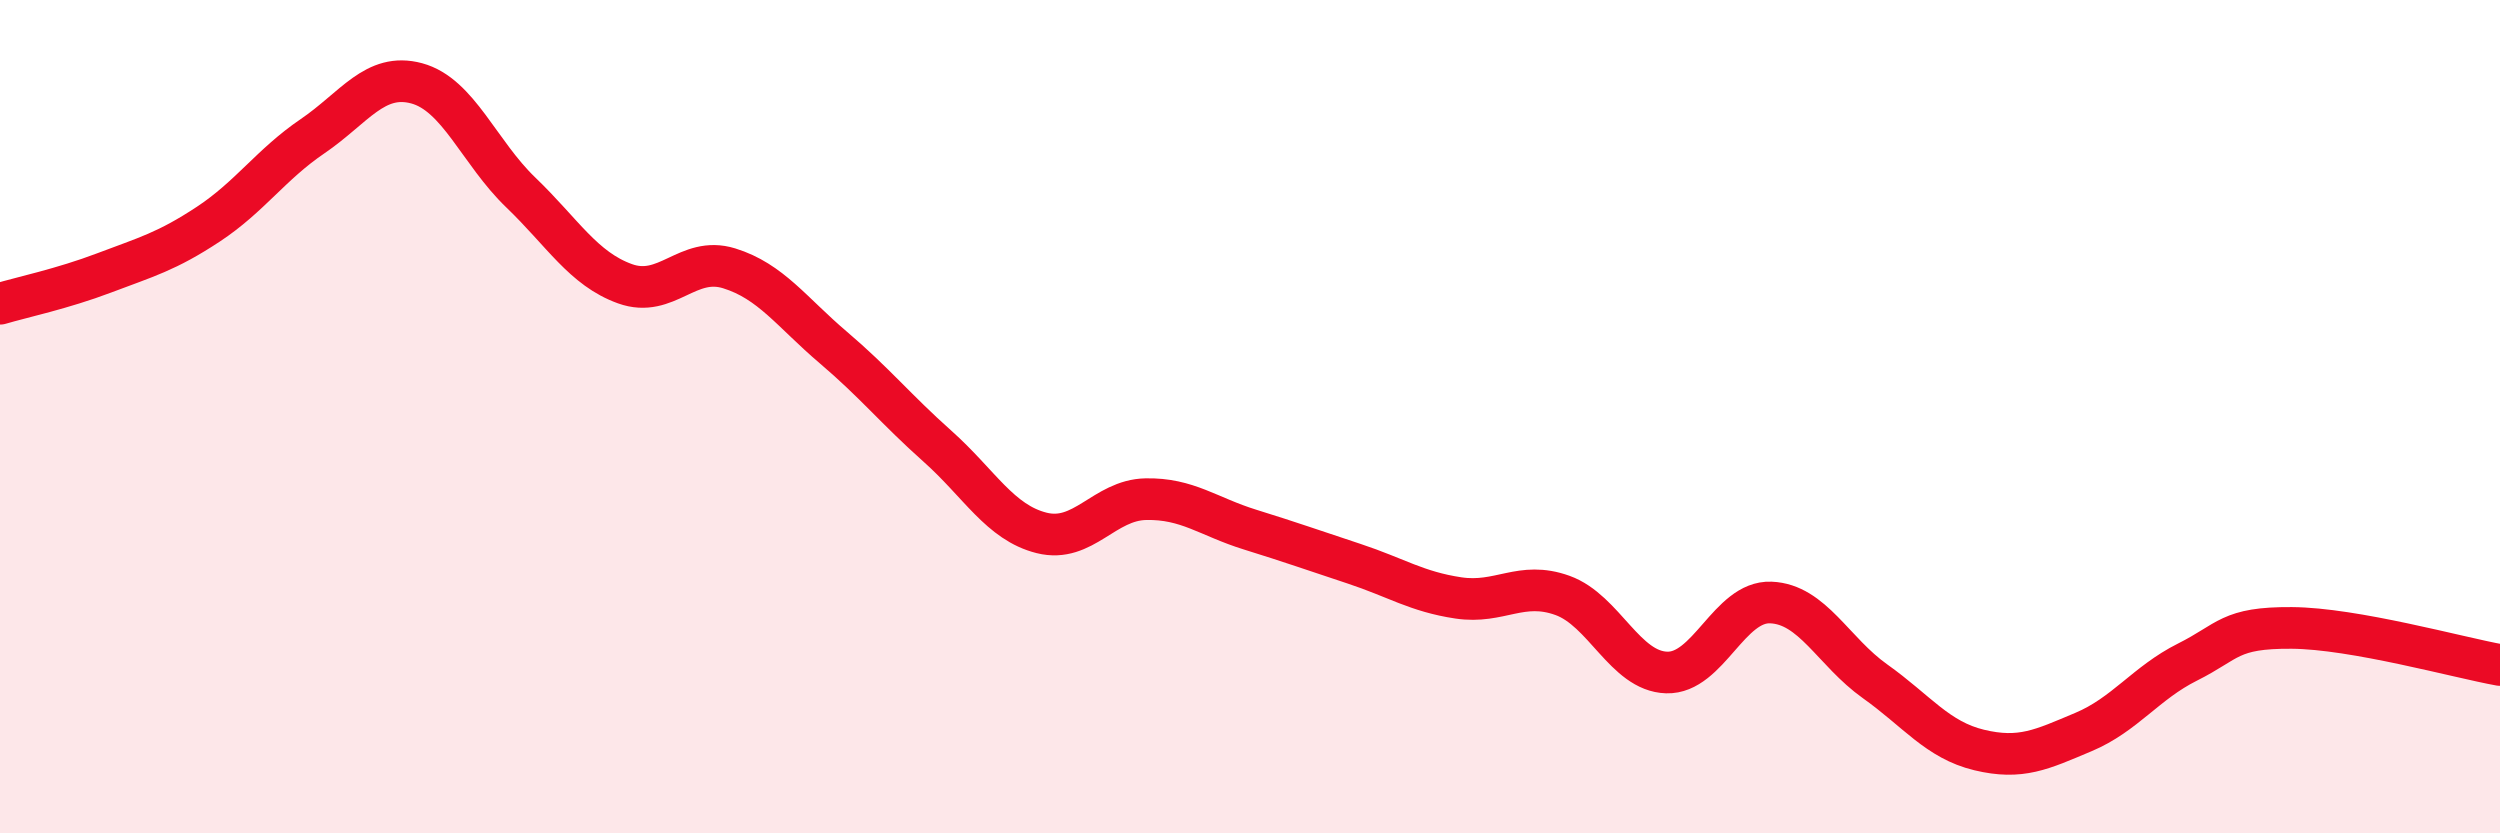
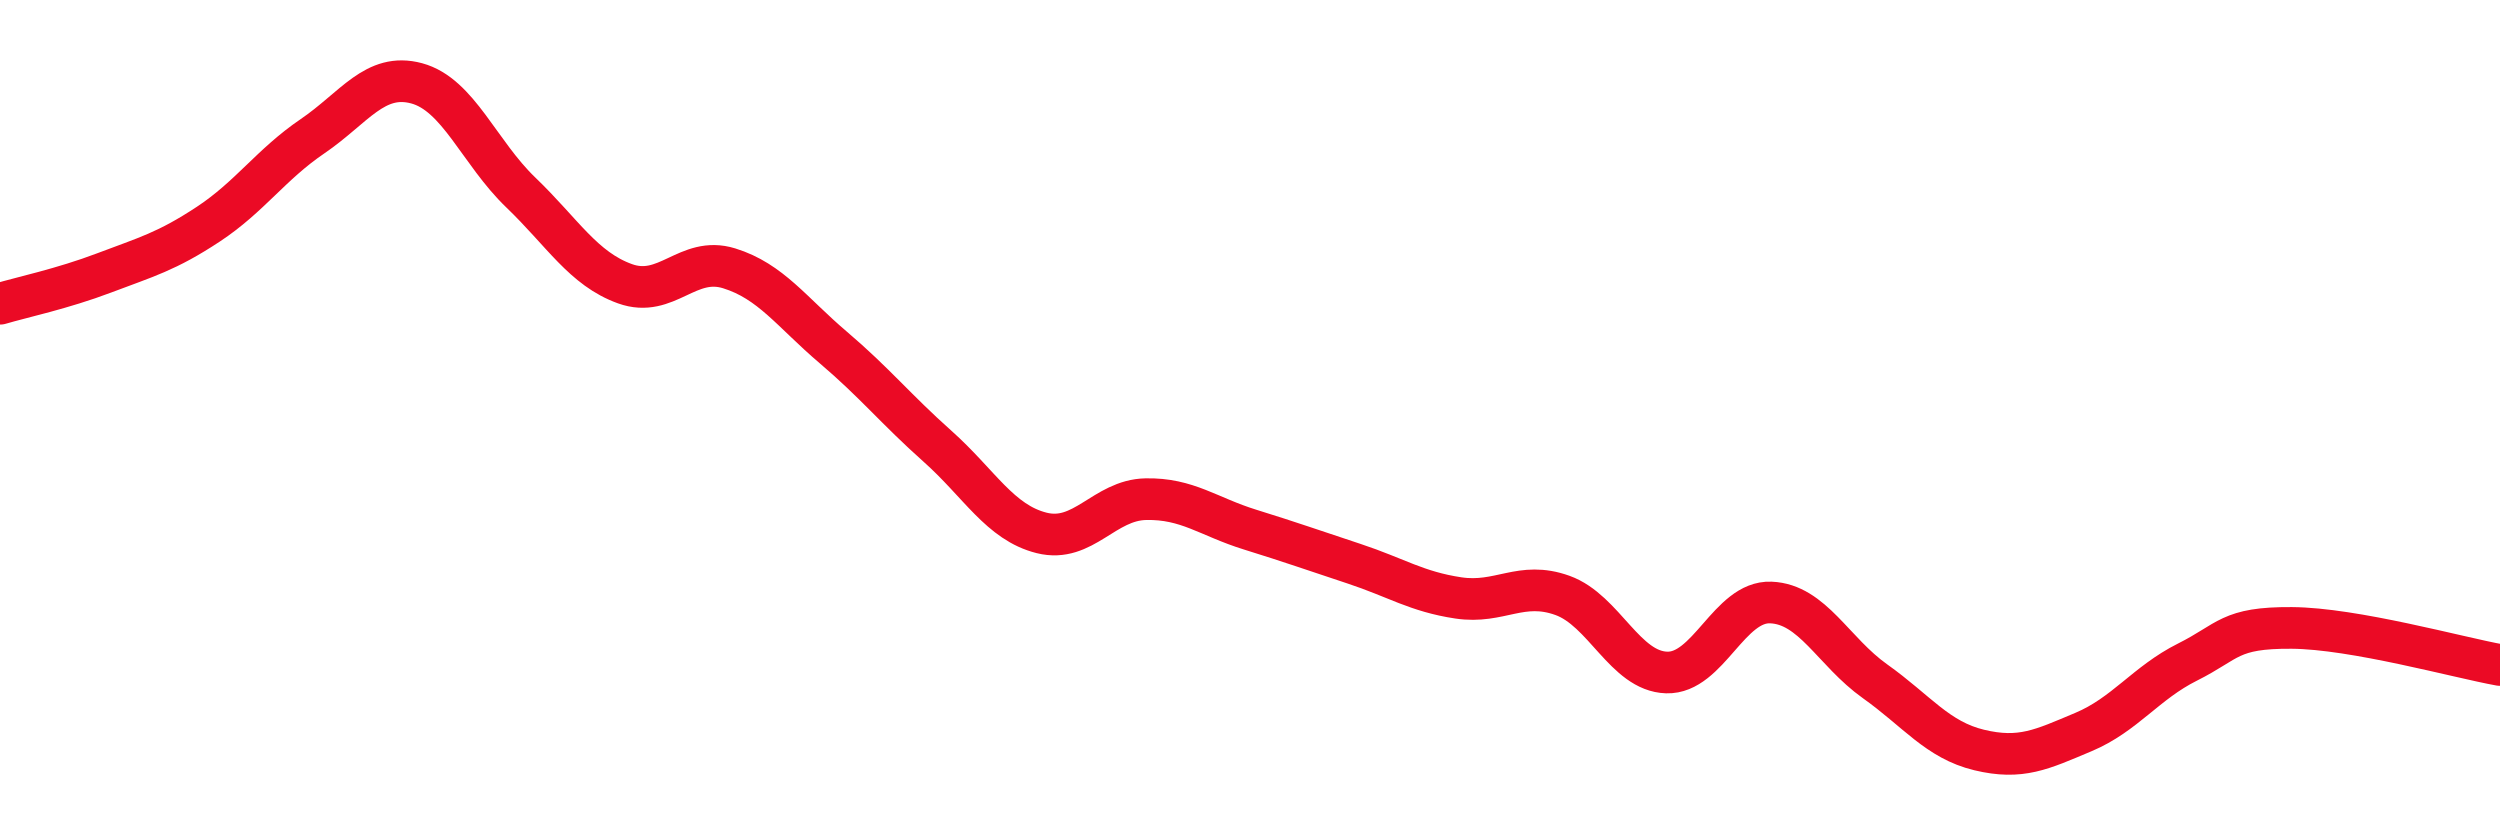
<svg xmlns="http://www.w3.org/2000/svg" width="60" height="20" viewBox="0 0 60 20">
-   <path d="M 0,7.29 C 0.5,7.14 1.5,6.93 2.5,6.55 C 3.5,6.17 4,6.04 5,5.38 C 6,4.72 6.5,3.95 7.5,3.27 C 8.5,2.59 9,1.73 10,2 C 11,2.27 11.5,3.66 12.5,4.62 C 13.5,5.58 14,6.45 15,6.81 C 16,7.17 16.5,6.13 17.5,6.44 C 18.5,6.75 19,7.49 20,8.34 C 21,9.19 21.5,9.82 22.5,10.71 C 23.5,11.6 24,12.54 25,12.79 C 26,13.04 26.5,12 27.5,11.98 C 28.5,11.96 29,12.4 30,12.71 C 31,13.02 31.5,13.2 32.5,13.53 C 33.5,13.86 34,14.2 35,14.35 C 36,14.5 36.5,13.93 37.5,14.29 C 38.5,14.65 39,16.11 40,16.14 C 41,16.17 41.5,14.42 42.5,14.46 C 43.5,14.5 44,15.64 45,16.35 C 46,17.06 46.5,17.76 47.5,18 C 48.5,18.24 49,17.99 50,17.57 C 51,17.15 51.5,16.39 52.5,15.89 C 53.5,15.39 53.5,15.06 55,15.07 C 56.5,15.08 59,15.78 60,15.96L60 20L0 20Z" fill="#EB0A25" opacity="0.1" stroke-linecap="round" stroke-linejoin="round" />
  <path d="M 0,7.29 C 0.5,7.14 1.5,6.93 2.5,6.55 C 3.5,6.17 4,6.04 5,5.38 C 6,4.72 6.5,3.95 7.5,3.27 C 8.5,2.59 9,1.73 10,2 C 11,2.27 11.5,3.66 12.5,4.62 C 13.5,5.58 14,6.45 15,6.81 C 16,7.17 16.5,6.13 17.5,6.44 C 18.5,6.75 19,7.49 20,8.34 C 21,9.19 21.5,9.82 22.5,10.71 C 23.5,11.6 24,12.54 25,12.79 C 26,13.04 26.5,12 27.5,11.98 C 28.5,11.96 29,12.4 30,12.71 C 31,13.02 31.5,13.2 32.5,13.53 C 33.5,13.86 34,14.2 35,14.35 C 36,14.5 36.5,13.93 37.5,14.29 C 38.5,14.65 39,16.11 40,16.14 C 41,16.17 41.5,14.42 42.5,14.46 C 43.5,14.5 44,15.64 45,16.35 C 46,17.06 46.5,17.76 47.5,18 C 48.5,18.24 49,17.99 50,17.57 C 51,17.15 51.5,16.39 52.5,15.89 C 53.5,15.39 53.5,15.06 55,15.07 C 56.5,15.08 59,15.78 60,15.96" stroke="#EB0A25" stroke-width="1" fill="none" stroke-linecap="round" stroke-linejoin="round" />
</svg>